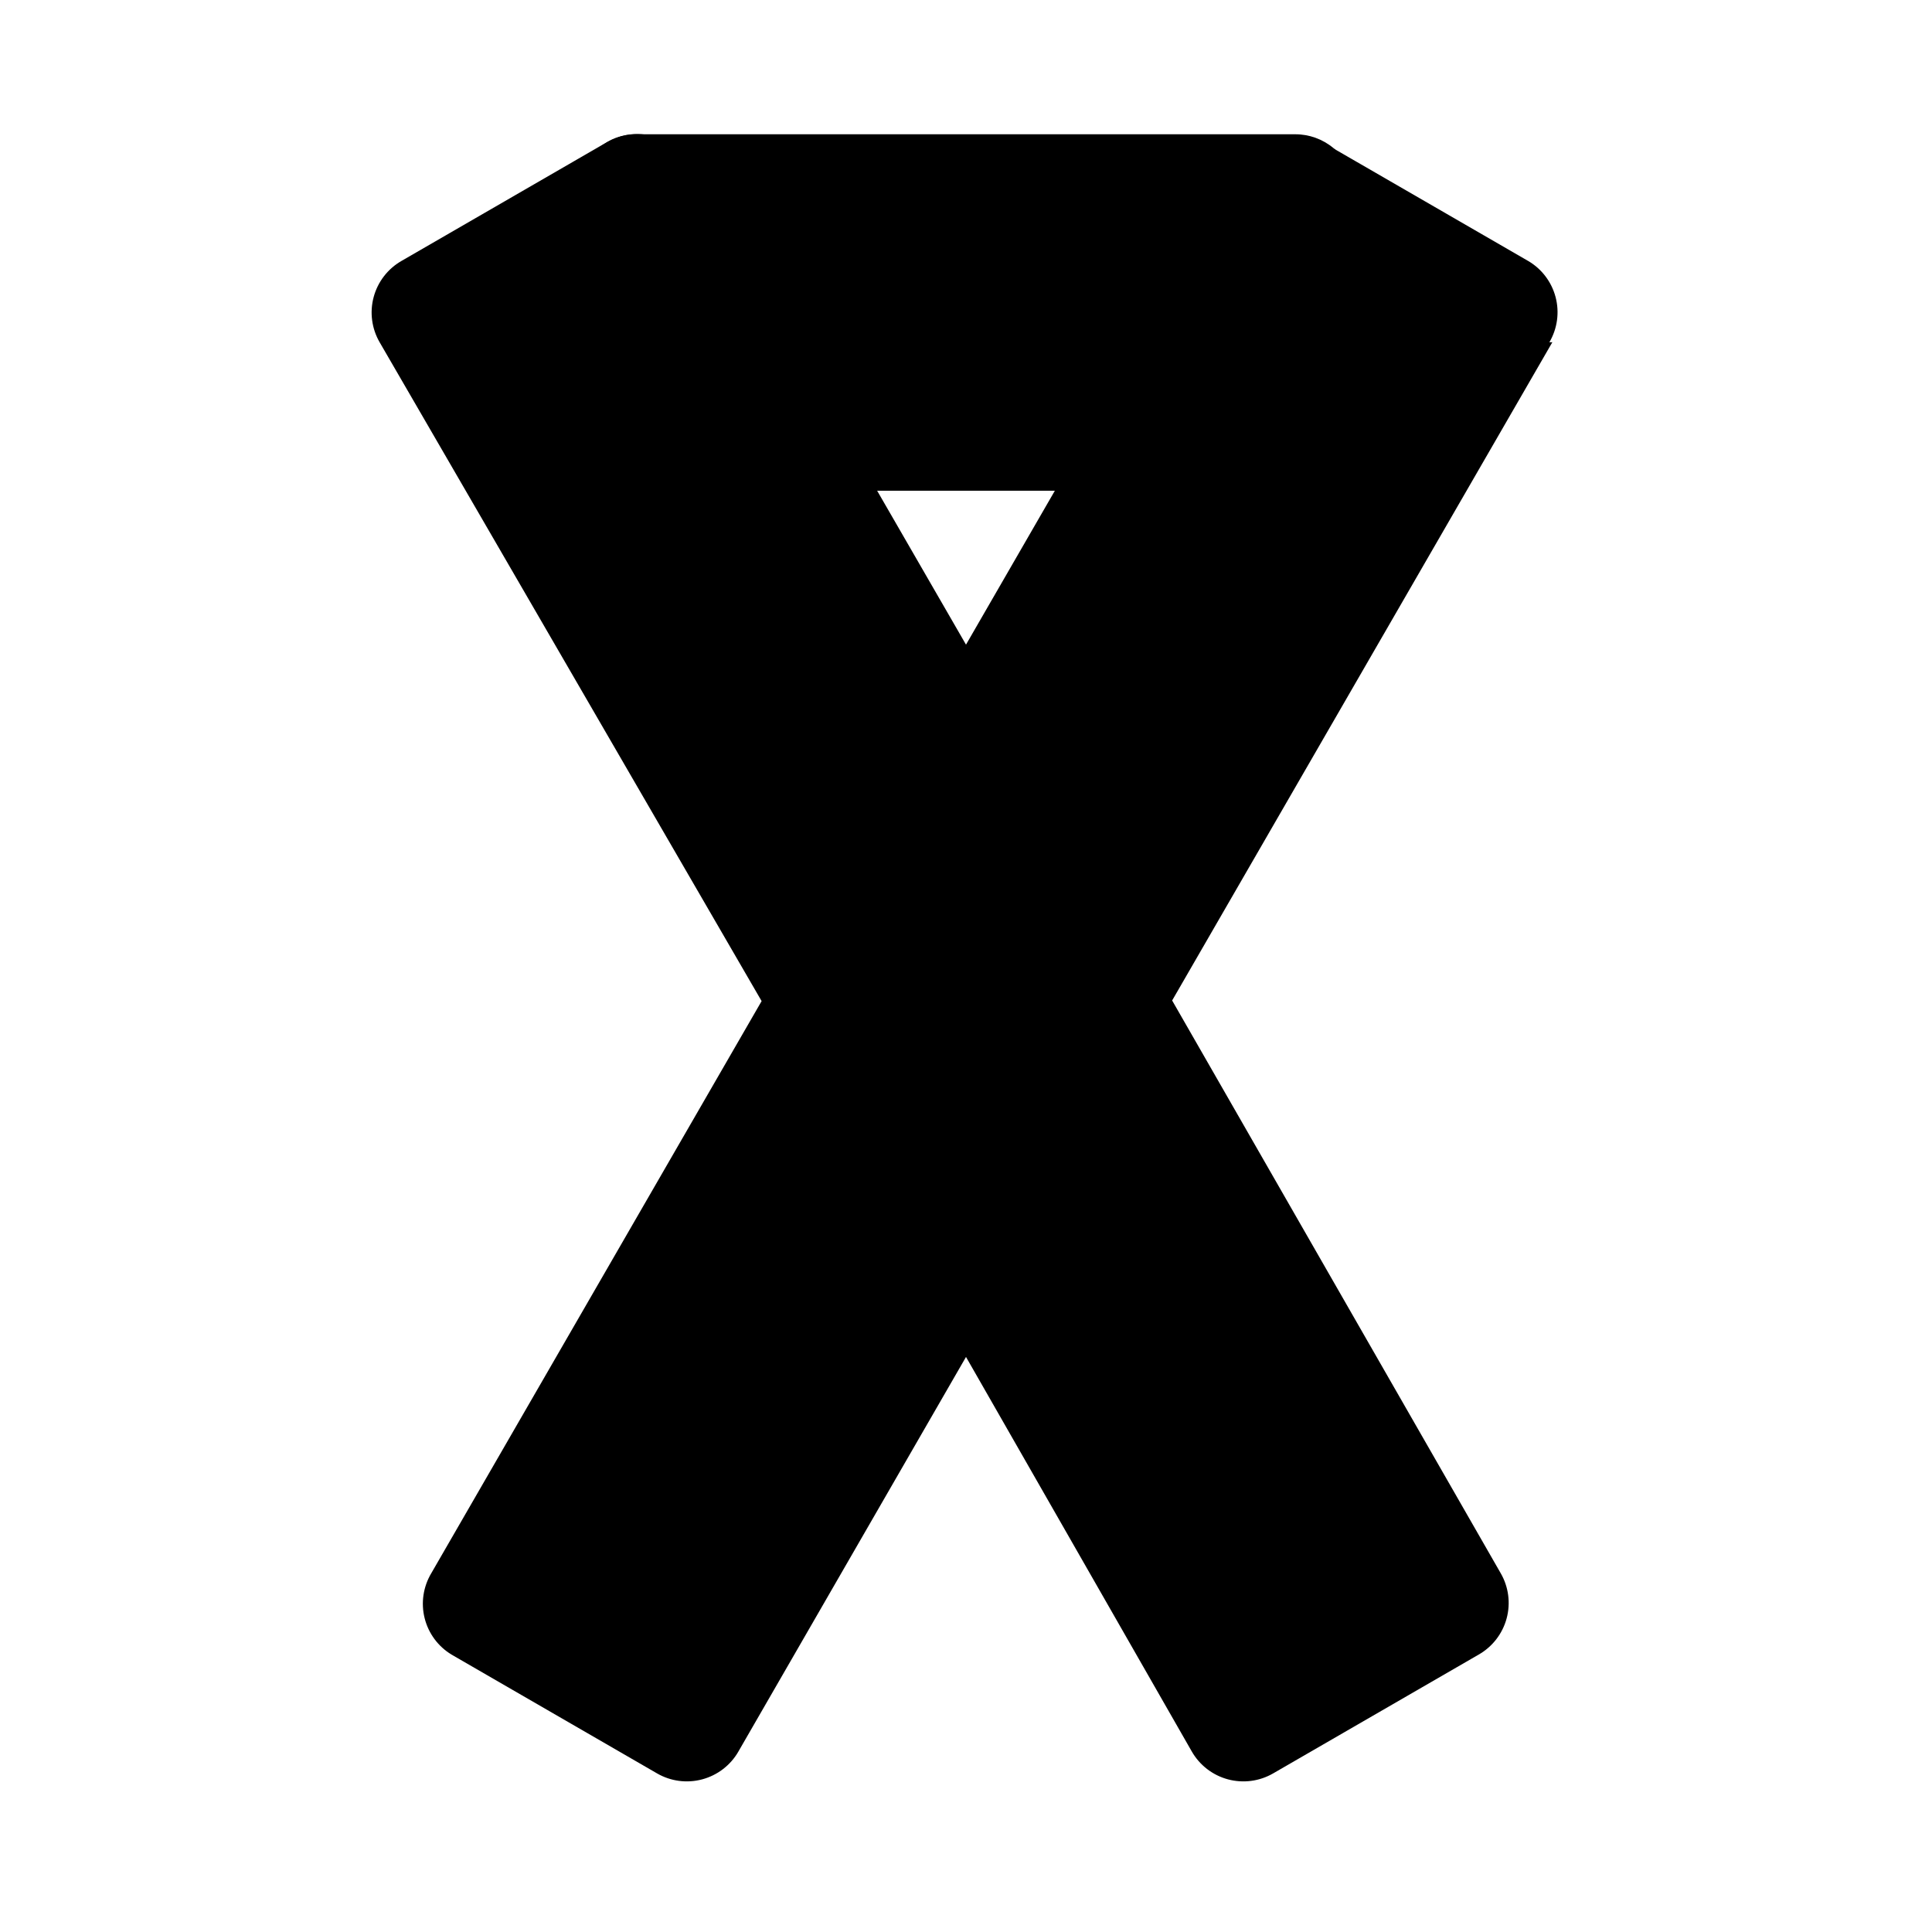
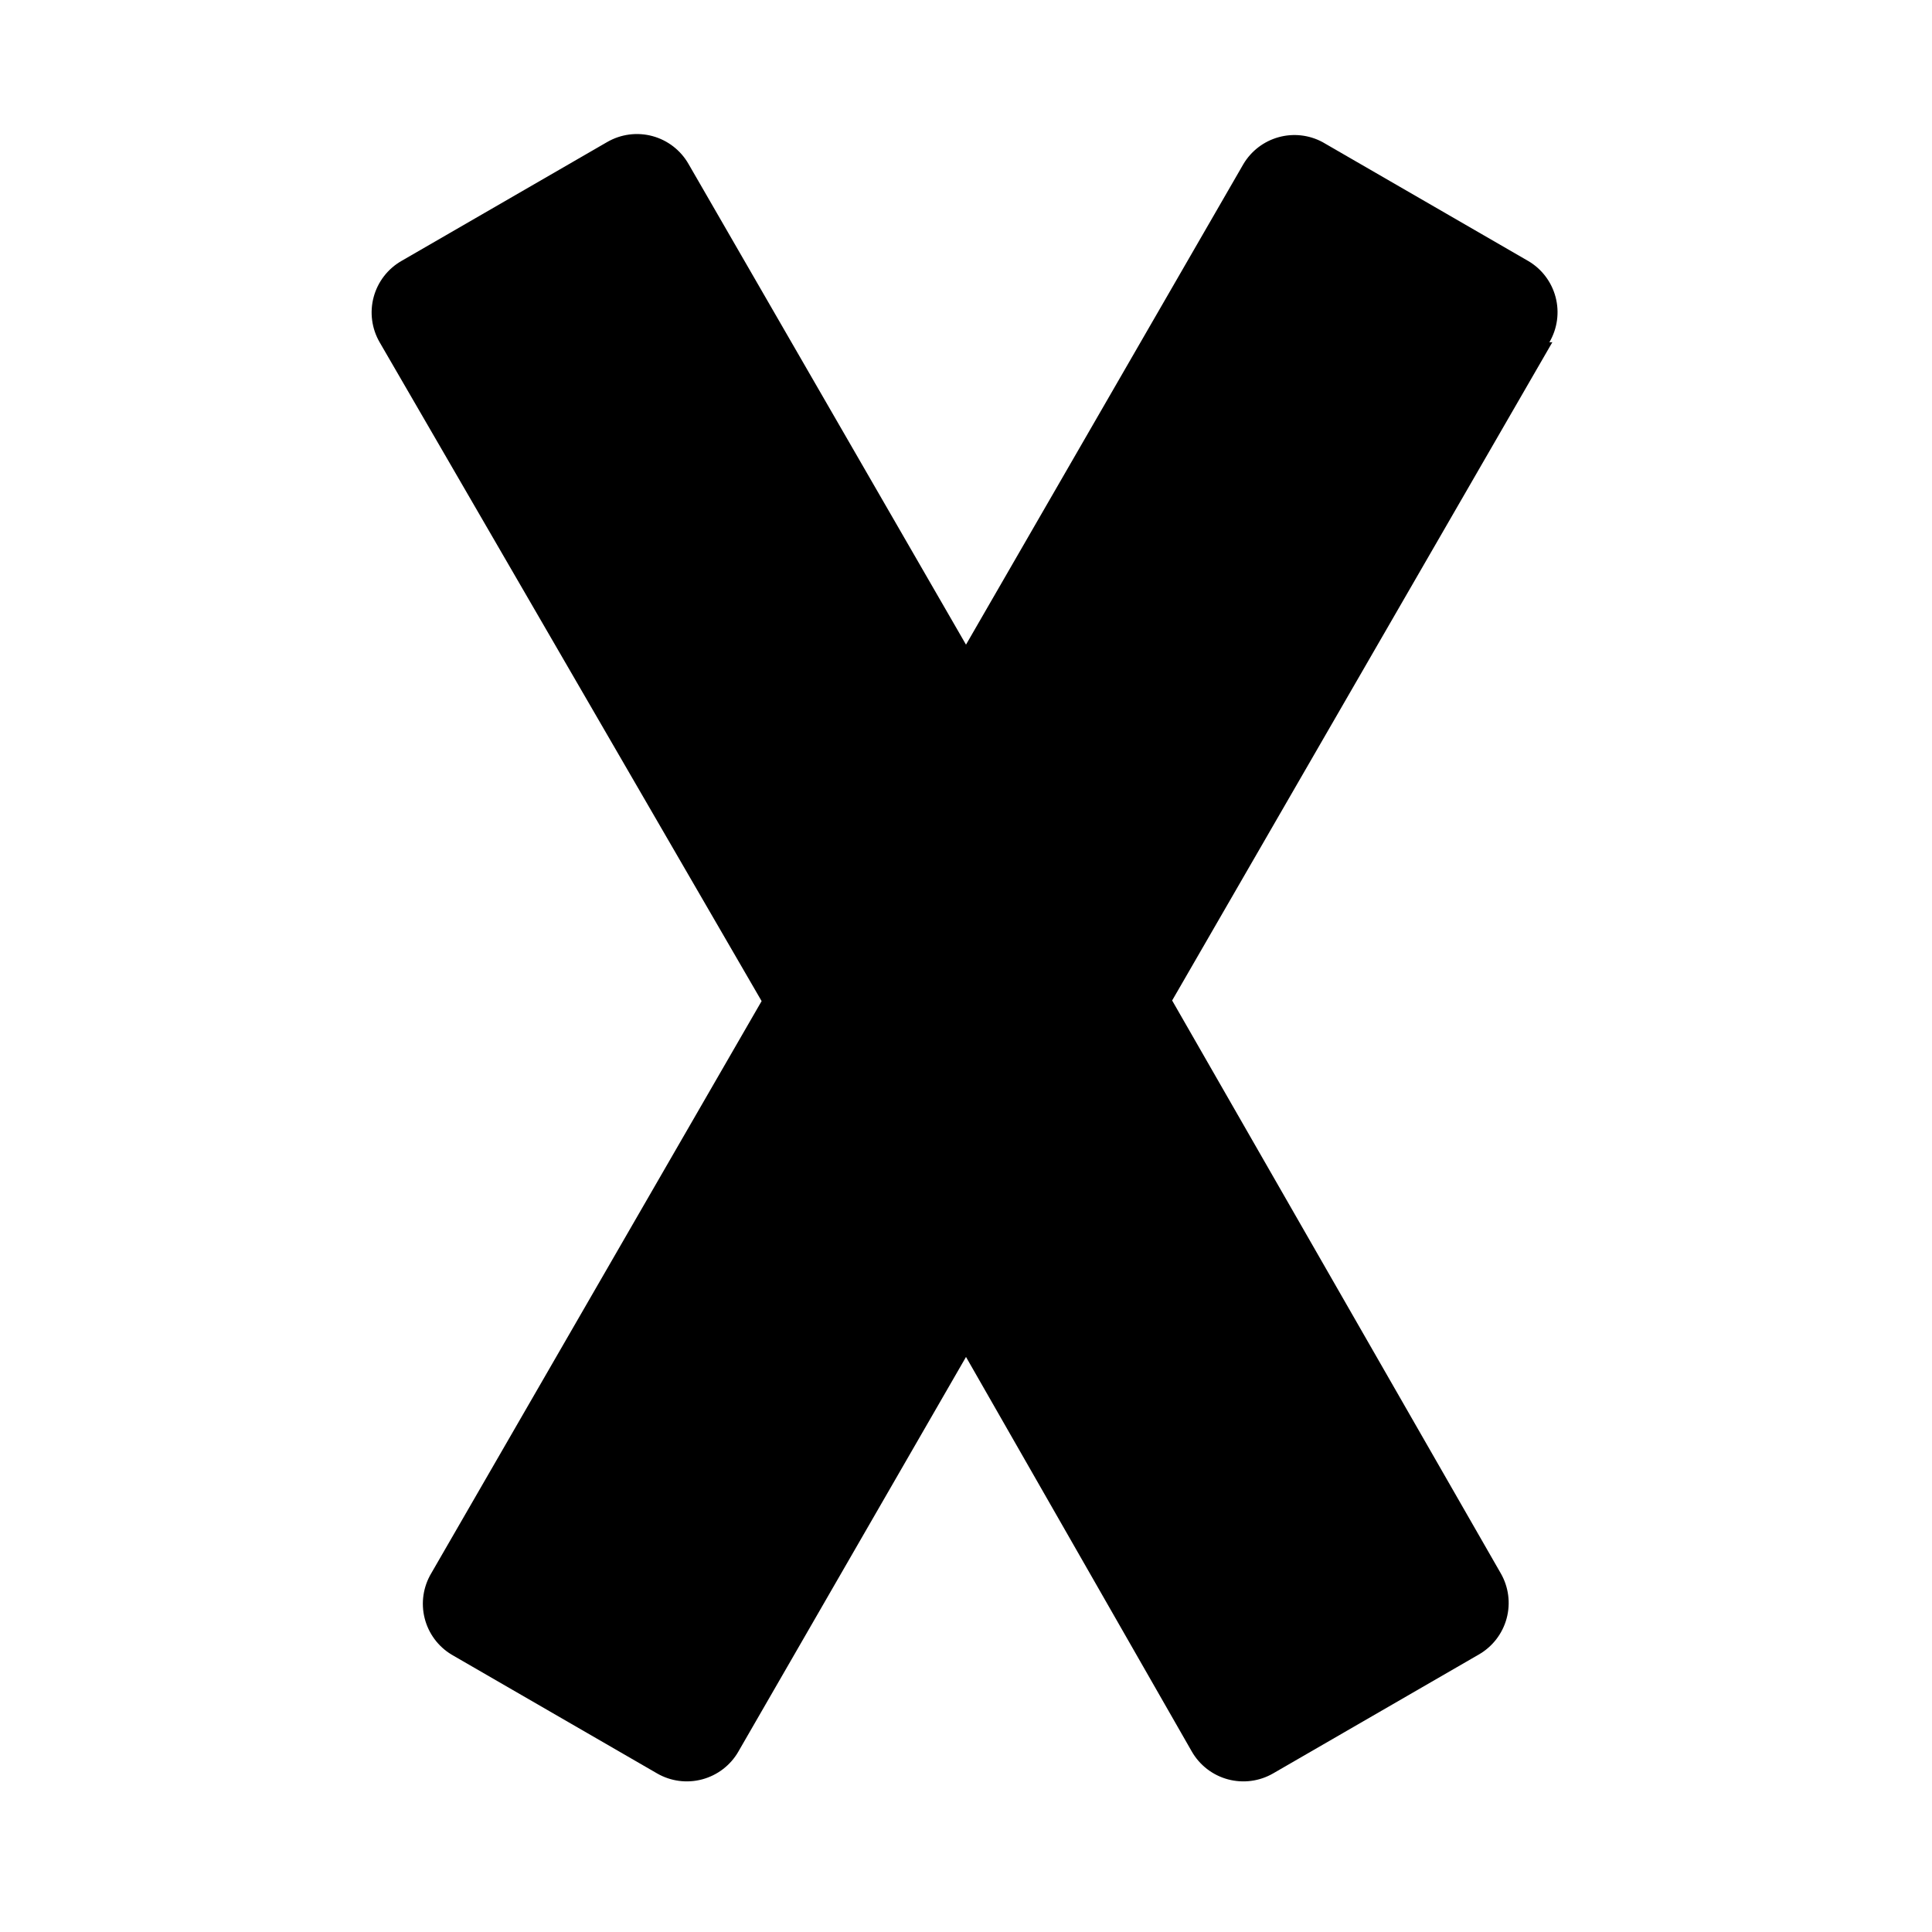
<svg xmlns="http://www.w3.org/2000/svg" fill="#000000" width="800px" height="800px" version="1.1" viewBox="144 144 512 512">
  <g>
    <path d="m555.39 234.69-100.76 174.45 87.066 151.77c2.102 3.629 2.668 7.949 1.574 11.996-1.094 4.051-3.758 7.496-7.398 9.574l-54.473 31.488h-0.004c-3.629 2.102-7.945 2.668-11.996 1.574-4.051-1.094-7.496-3.758-9.574-7.398l-59.824-104.54-60.301 104.54v0.004c-2.086 3.648-5.543 6.312-9.605 7.398-4.039 1.086-8.344 0.52-11.965-1.574l-54.473-31.488c-3.566-2.156-6.129-5.637-7.133-9.68-1.004-4.043-0.363-8.316 1.777-11.891l87.535-151.61-101.23-174.6c-2.102-3.633-2.672-7.949-1.578-12 1.094-4.047 3.758-7.492 7.402-9.57l54.473-31.488h0.004c3.629-2.102 7.945-2.672 11.996-1.578 4.047 1.094 7.492 3.758 9.57 7.402l73.527 127.37 73.523-127.37c2.074-3.477 5.402-6.019 9.305-7.106 3.898-1.086 8.066-0.625 11.633 1.281l54.473 31.488h0.004c3.617 2.102 6.246 5.559 7.312 9.609 1.062 4.047 0.469 8.348-1.645 11.961z" />
-     <path d="m500.92 203.2-36.367 62.977c-1.391 2.402-3.387 4.394-5.793 5.777-2.402 1.383-5.133 2.106-7.906 2.094h-101.71c-2.773 0.012-5.5-0.711-7.906-2.094s-4.402-3.375-5.789-5.777l-36.367-62.977h-0.004c-1.852-3.215-2.516-6.977-1.867-10.629 0.652-3.652 2.566-6.957 5.414-9.332s6.441-3.672 10.152-3.656h174.44c3.711-0.016 7.305 1.281 10.152 3.656s4.766 5.68 5.414 9.332c0.648 3.652-0.012 7.414-1.867 10.629z" />
  </g>
</svg>